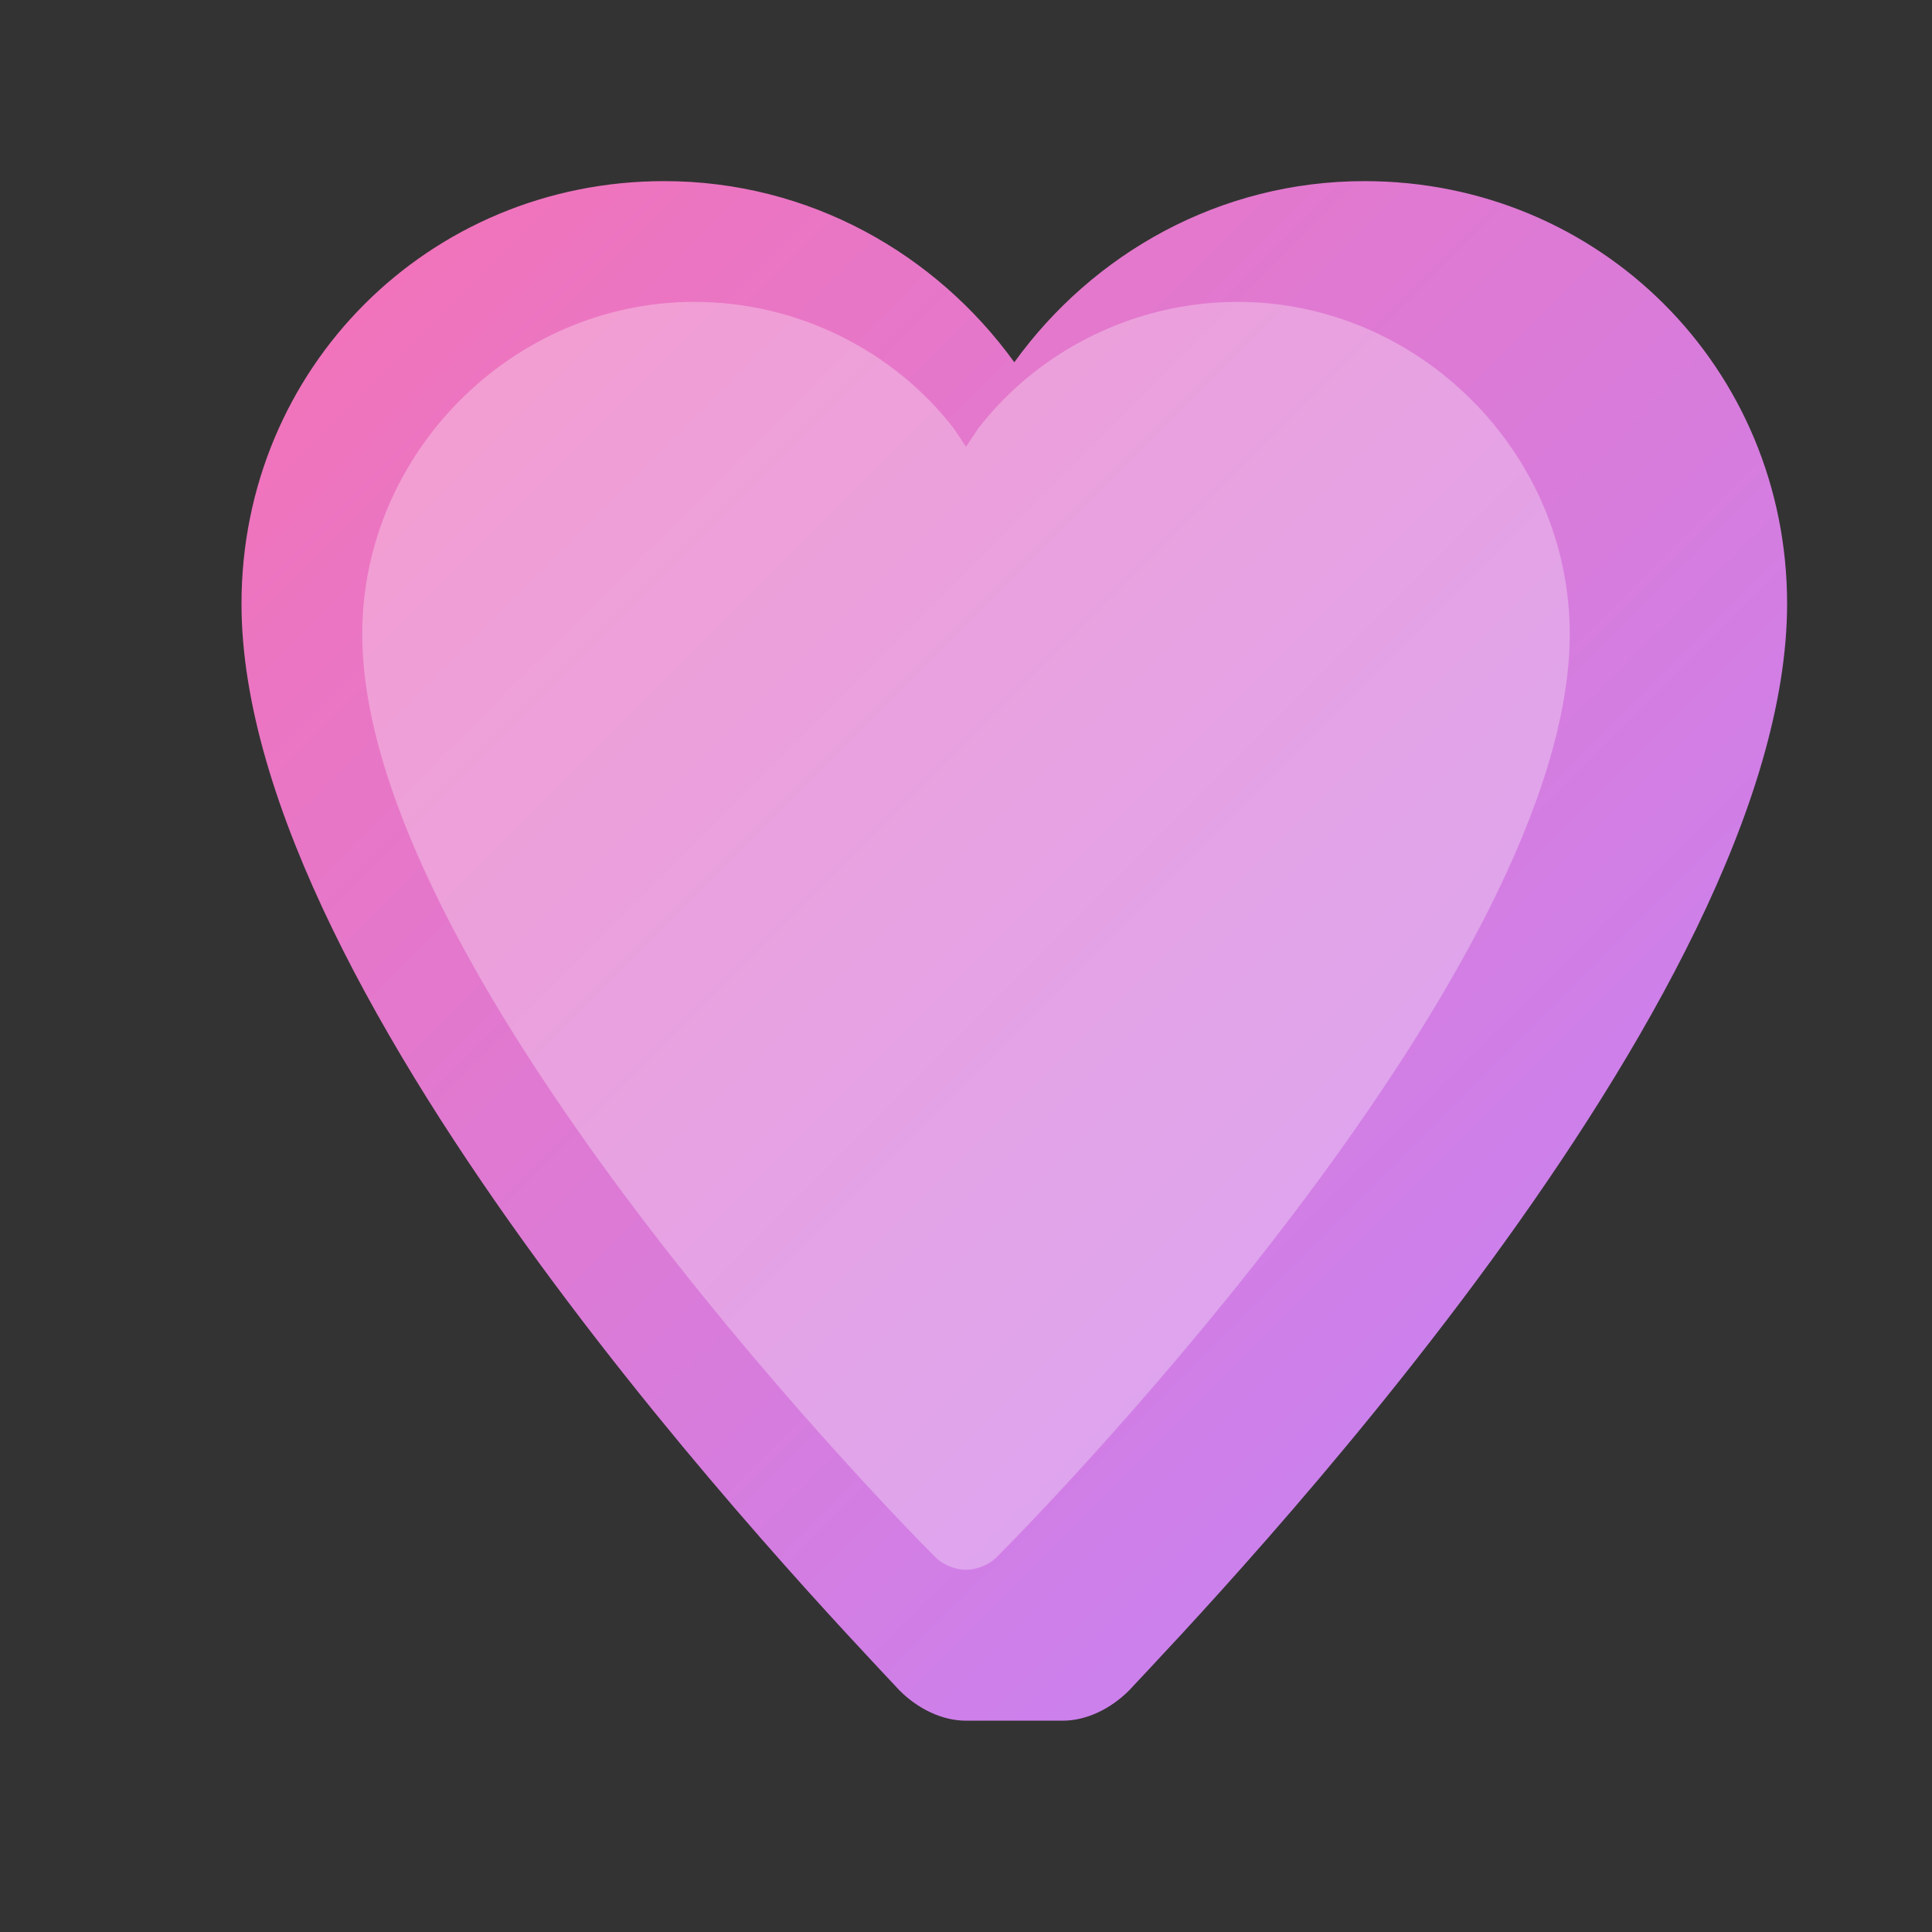
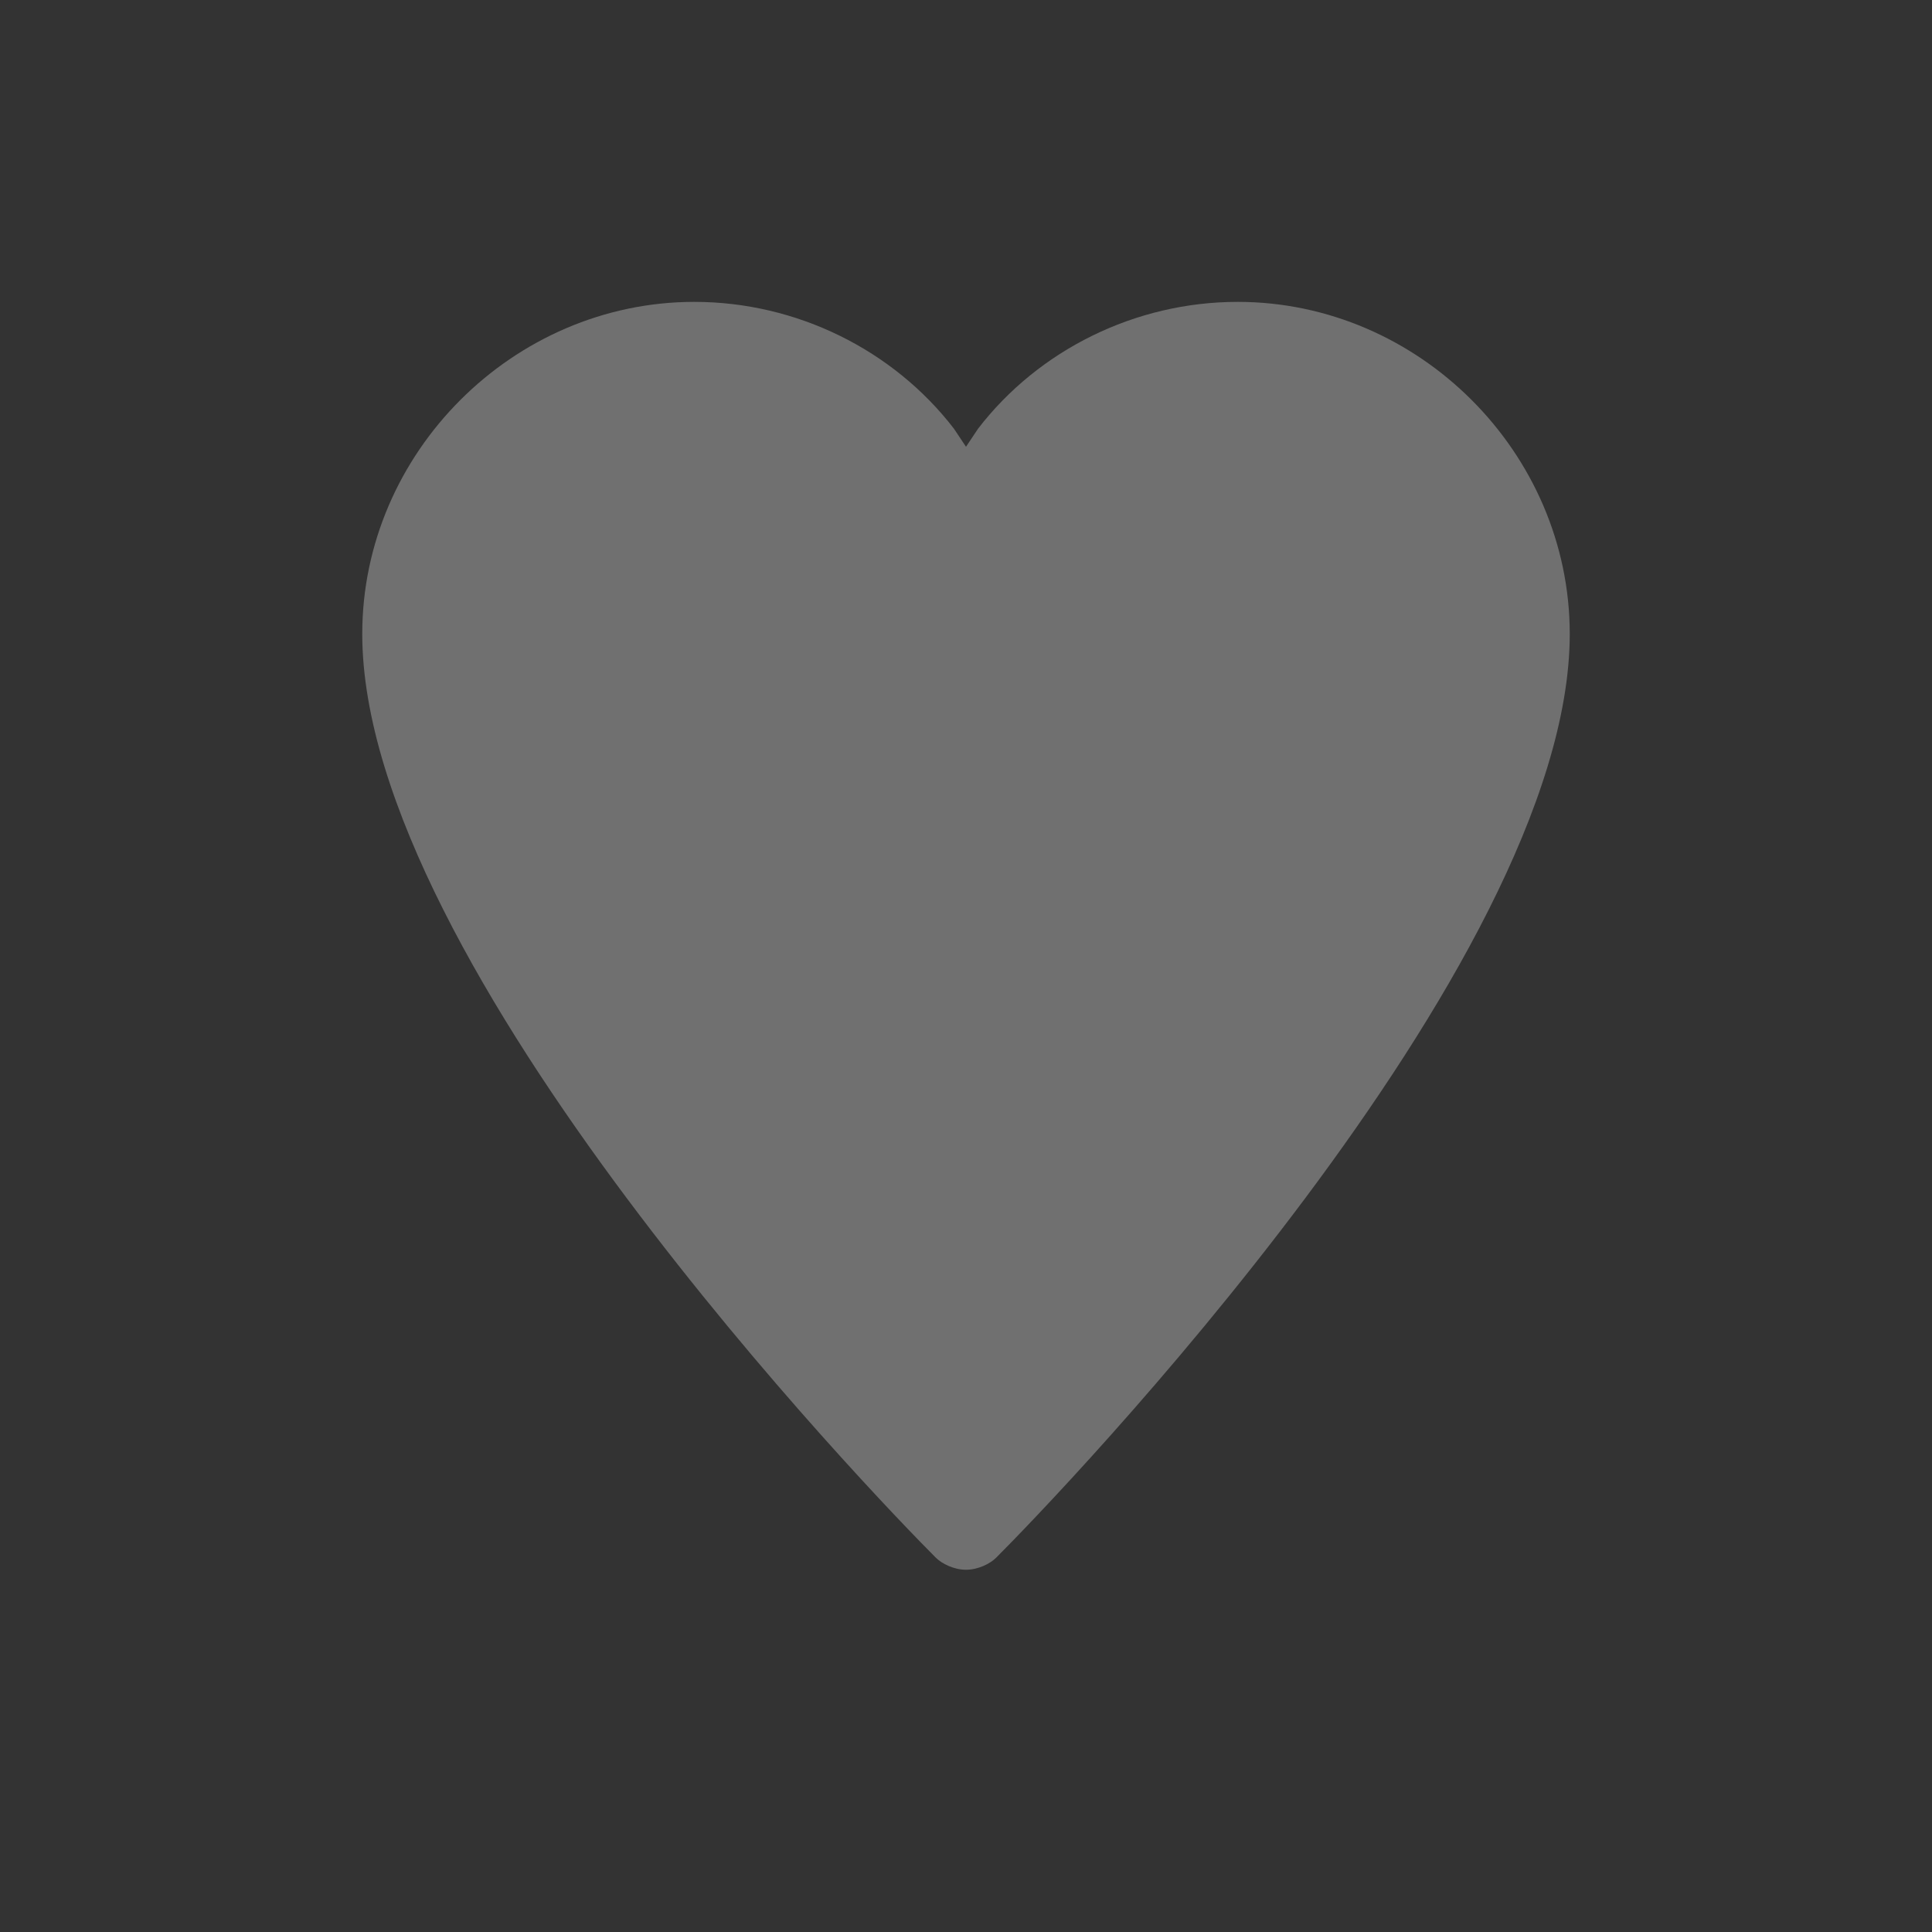
<svg xmlns="http://www.w3.org/2000/svg" viewBox="0 0 32 32">
  <rect x="0" y="0" width="32" height="32" fill="#333333" stroke="none" />
  <defs>
    <linearGradient id="heartGradient" x1="0%" y1="0%" x2="100%" y2="100%">
      <stop offset="0%" style="stop-color:#f472b6;stop-opacity:1" />
      <stop offset="100%" style="stop-color:#c084fc;stop-opacity:1" />
    </linearGradient>
  </defs>
-   <path d="M16 28.5c-.4 0-.8-.2-1.1-.5C13.5 26.5 4 16.6 4 10c0-3.9 3.1-7 7-7 2.4 0 4.5 1.2 5.8 3 1.3-1.8 3.4-3 5.8-3 3.9 0 7 3.1 7 7 0 6.6-9.5 16.5-10.9 18-.3.3-.7.5-1.1.5-.2 0-.4 0-.6 0z" fill="url(#heartGradient)" />
  <path d="M16 26c-.2 0-.4-.1-.5-.2C14.5 24.8 6 16 6 10.5 6 7.5 8.5 5 11.5 5c1.7 0 3.3.8 4.3 2.1l.2.3.2-.3c1-1.3 2.6-2.1 4.3-2.1 3 0 5.5 2.5 5.5 5.5 0 5.5-8.5 14.3-9.5 15.3-.1.1-.3.2-.5.2z" fill="#fff" opacity="0.3" />
</svg>